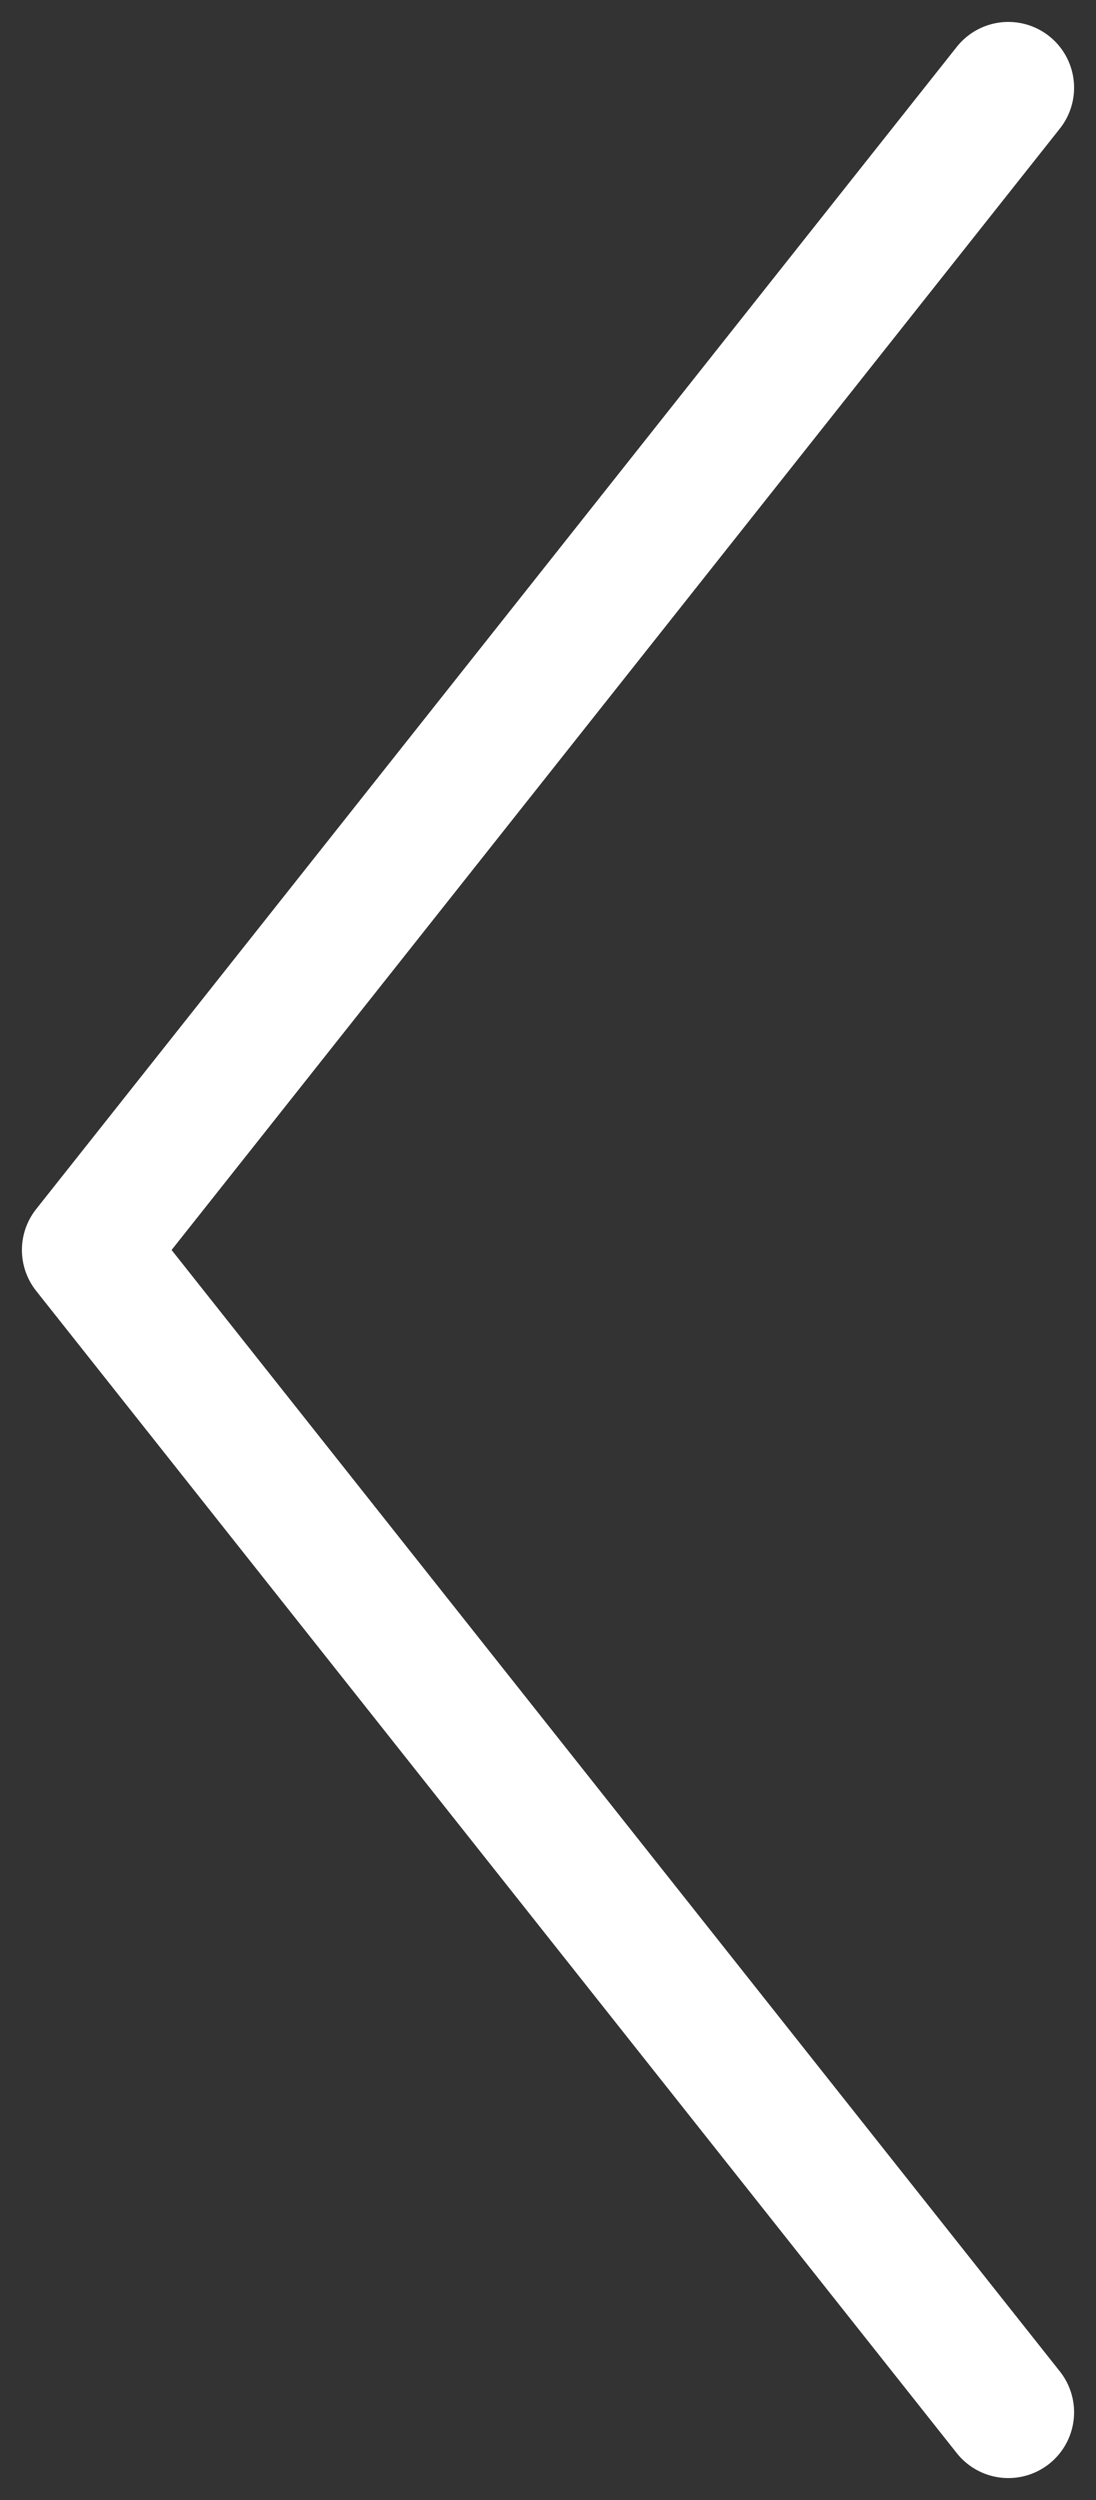
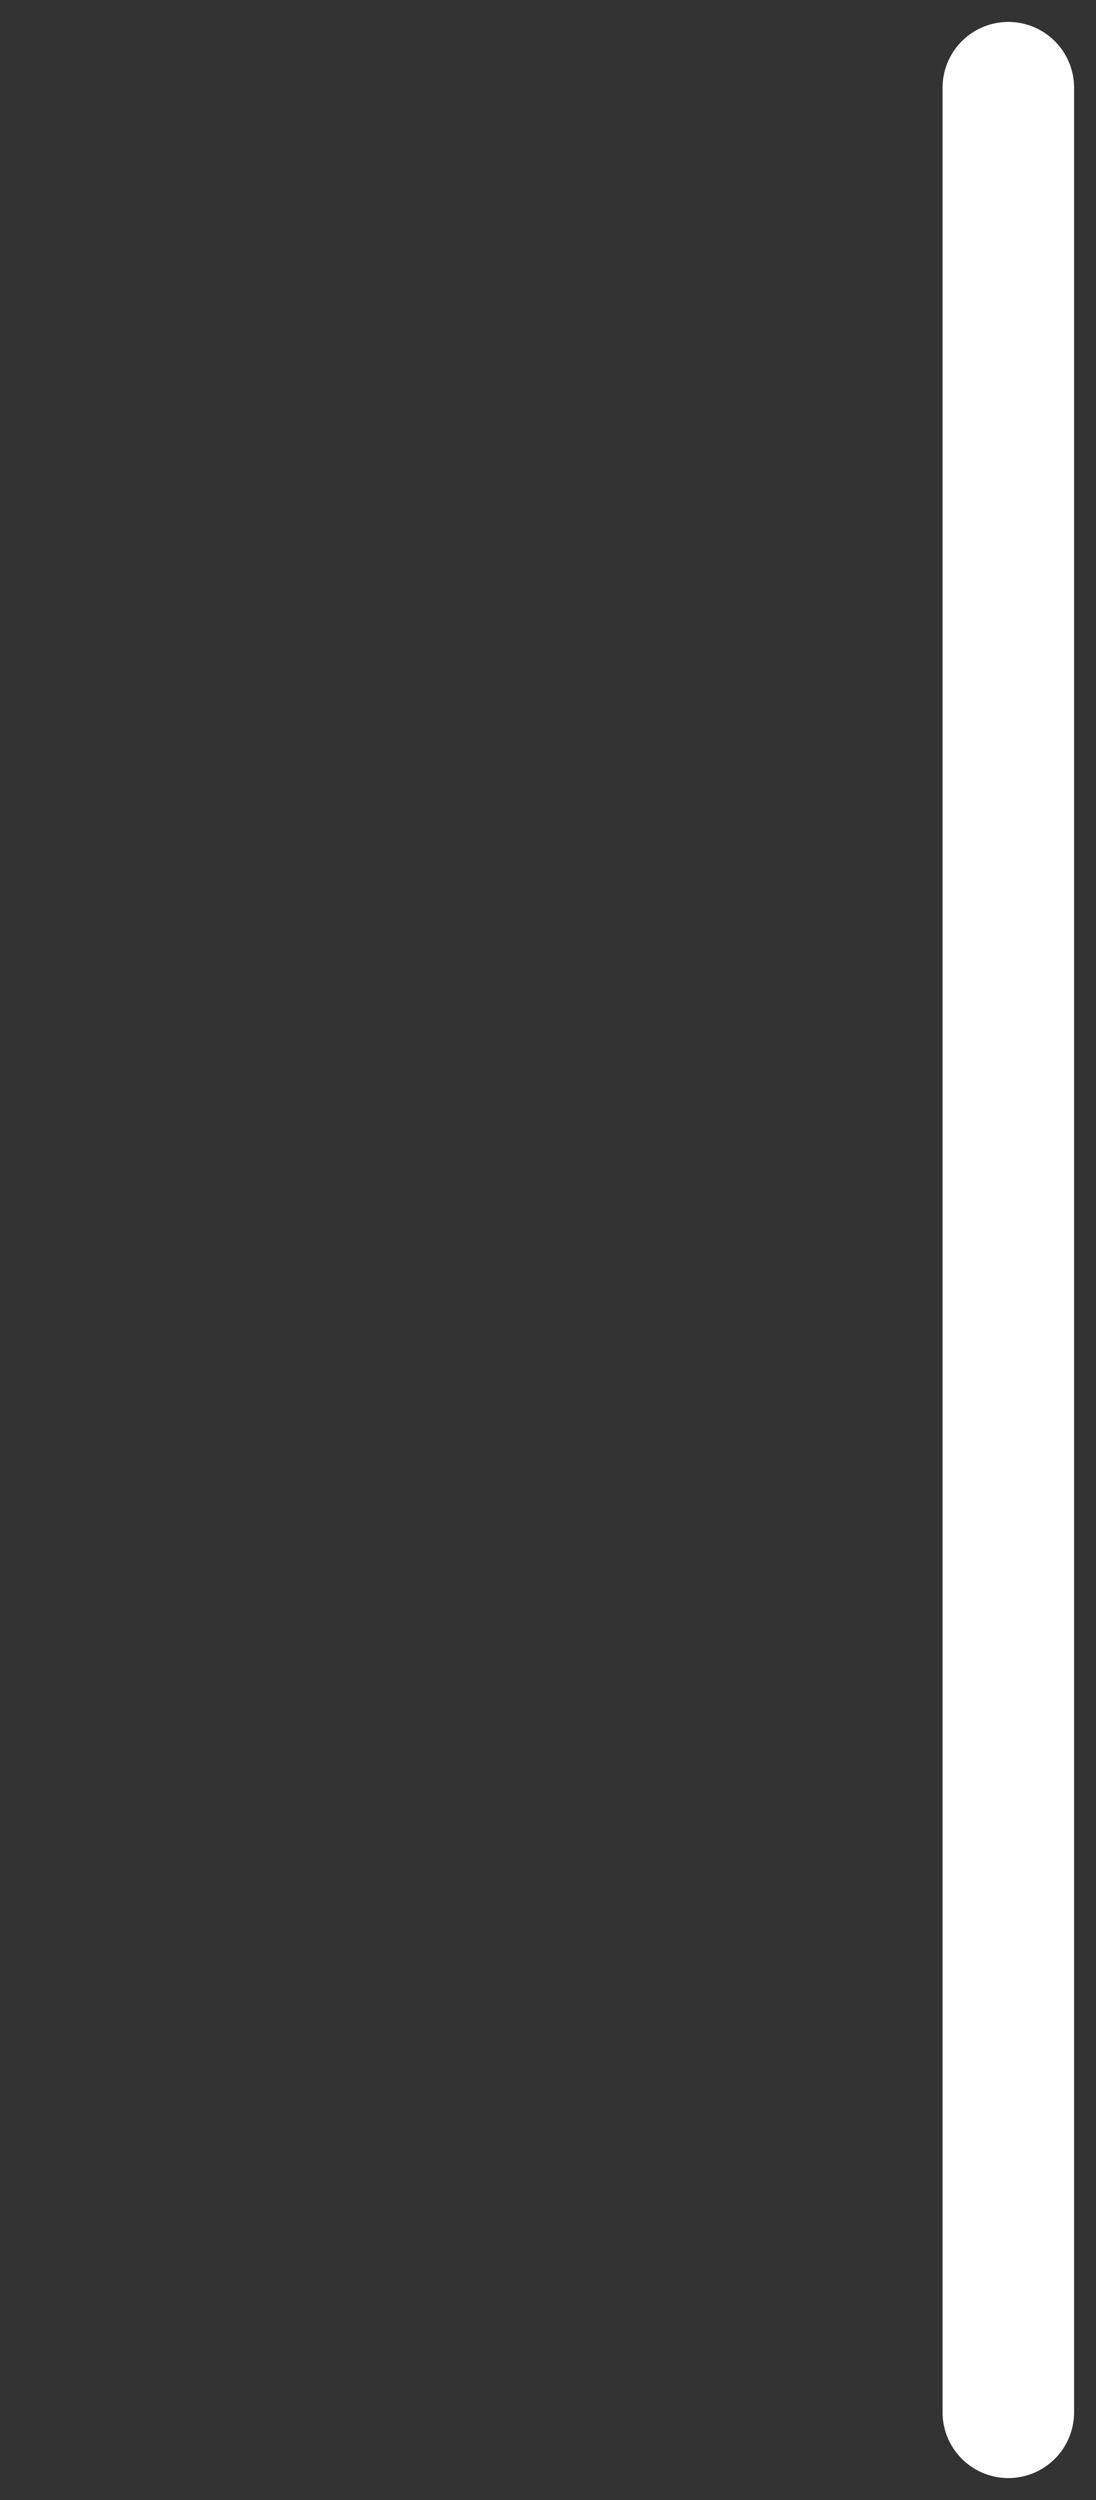
<svg xmlns="http://www.w3.org/2000/svg" width="25" height="57" viewBox="0 0 25 57" fill="none">
  <rect x="0" y="0" width="25" height="57" fill="#333333" stroke="none" />
-   <path d="M23 2L2 28.5L23 55" stroke="white" stroke-width="3" stroke-linecap="round" stroke-linejoin="round" />
+   <path d="M23 2L23 55" stroke="white" stroke-width="3" stroke-linecap="round" stroke-linejoin="round" />
</svg>